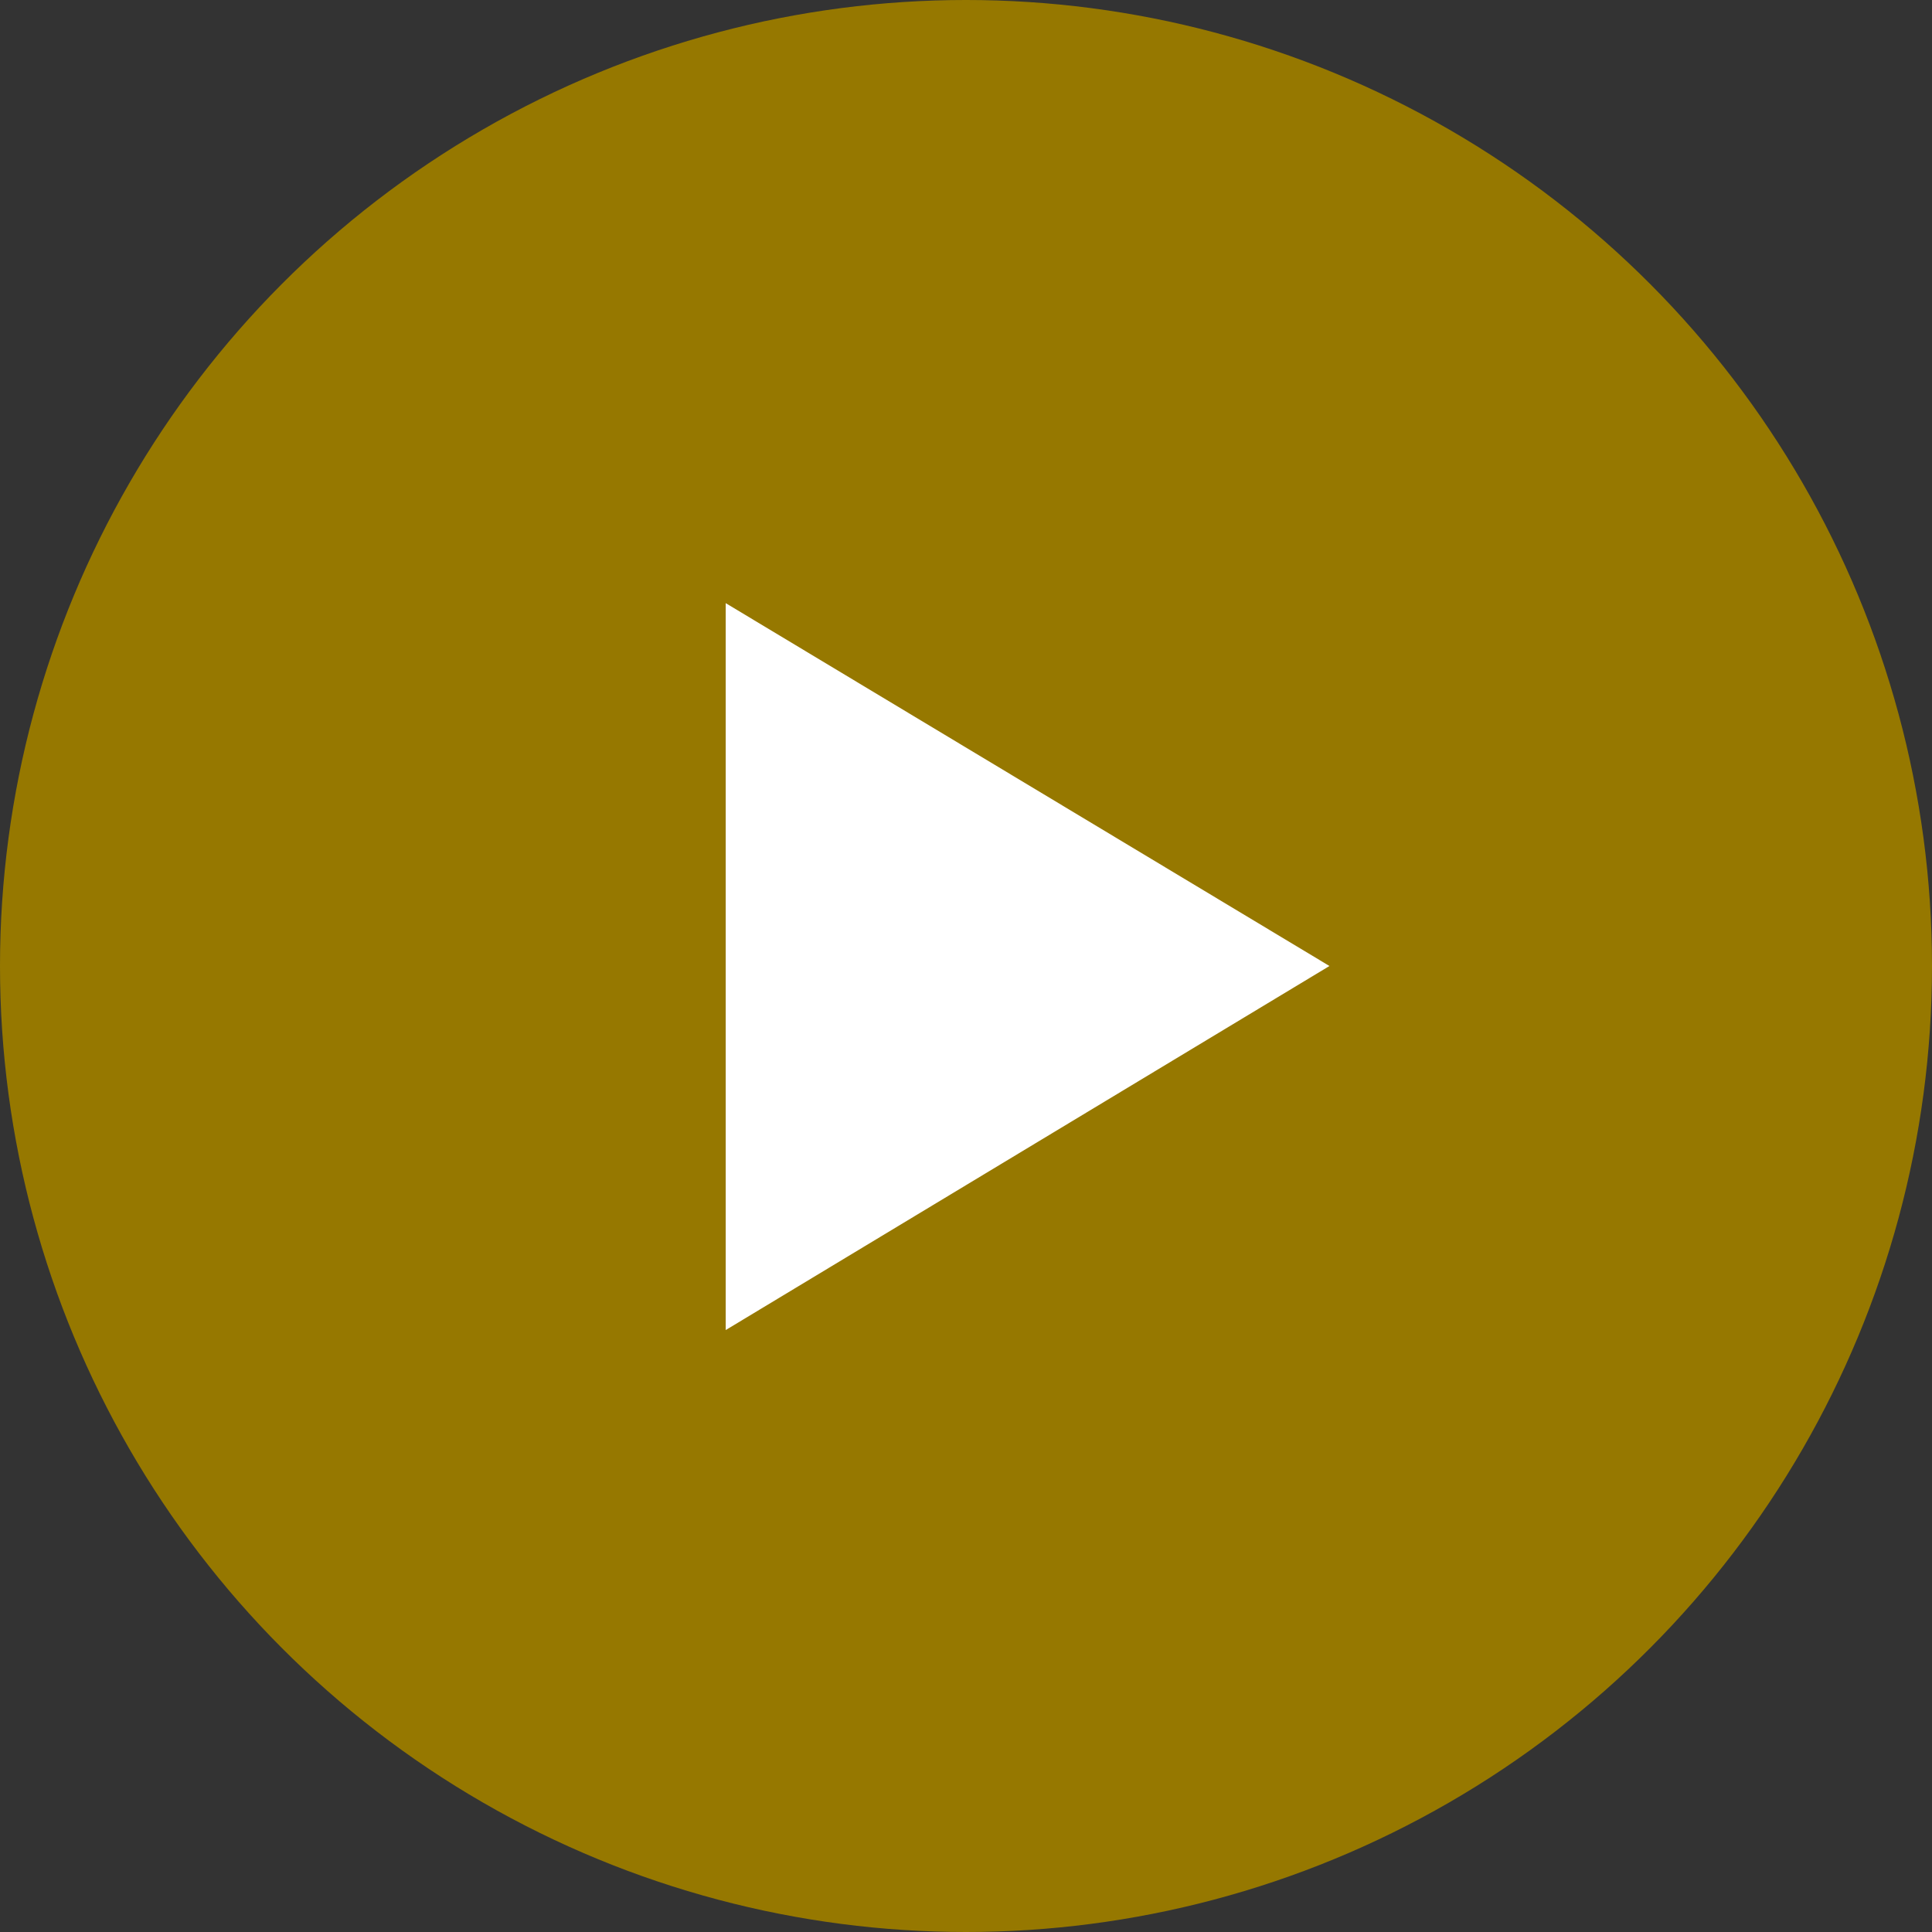
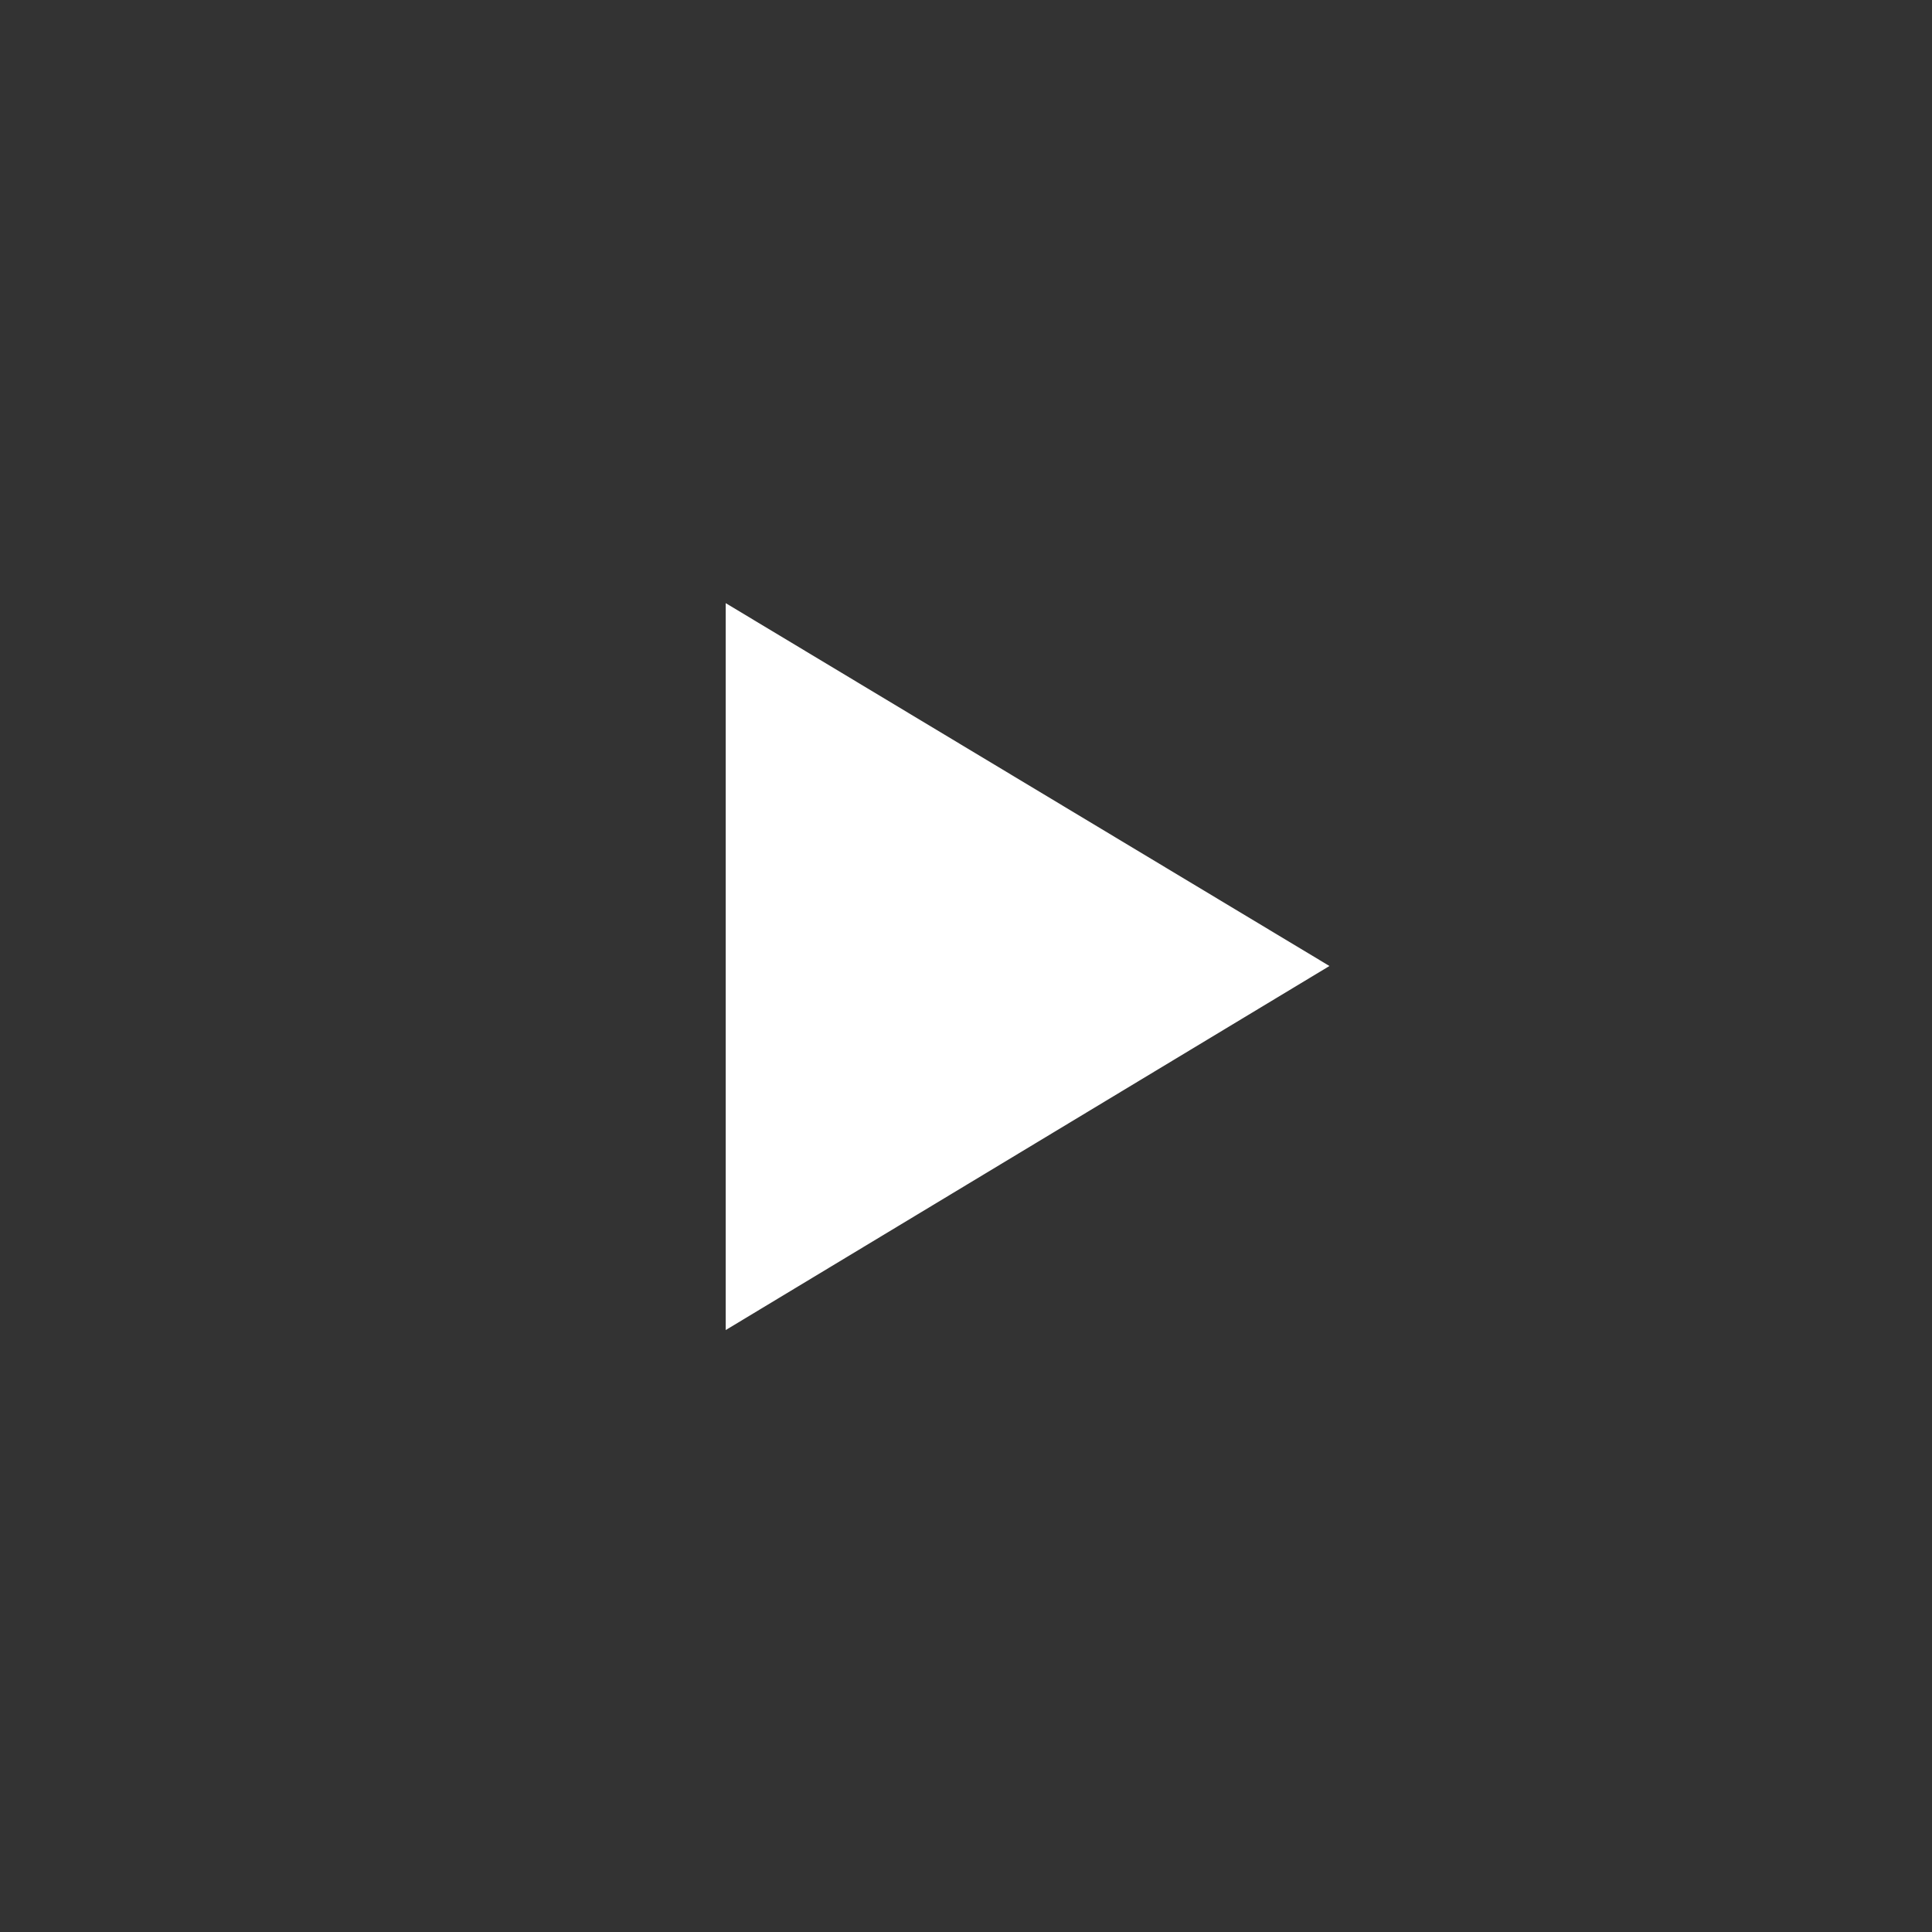
<svg xmlns="http://www.w3.org/2000/svg" id="arw.head01.svg" width="16" height="16" viewBox="0 0 16 16">
  <rect x="0" y="0" width="16" height="16" fill="#333333" stroke="none" />
  <defs>
    <style>
      .cls-1 {
        fill: #967800;
      }

      .cls-2 {
        fill: #fff;
        fill-rule: evenodd;
      }
    </style>
  </defs>
-   <circle id="bg" class="cls-1" cx="8" cy="8" r="8" />
  <path id="_" data-name="▶" class="cls-2" d="M1774.01,74.015l5-3.015-5-3.005v6.021Z" transform="translate(-1768 -63)" />
</svg>